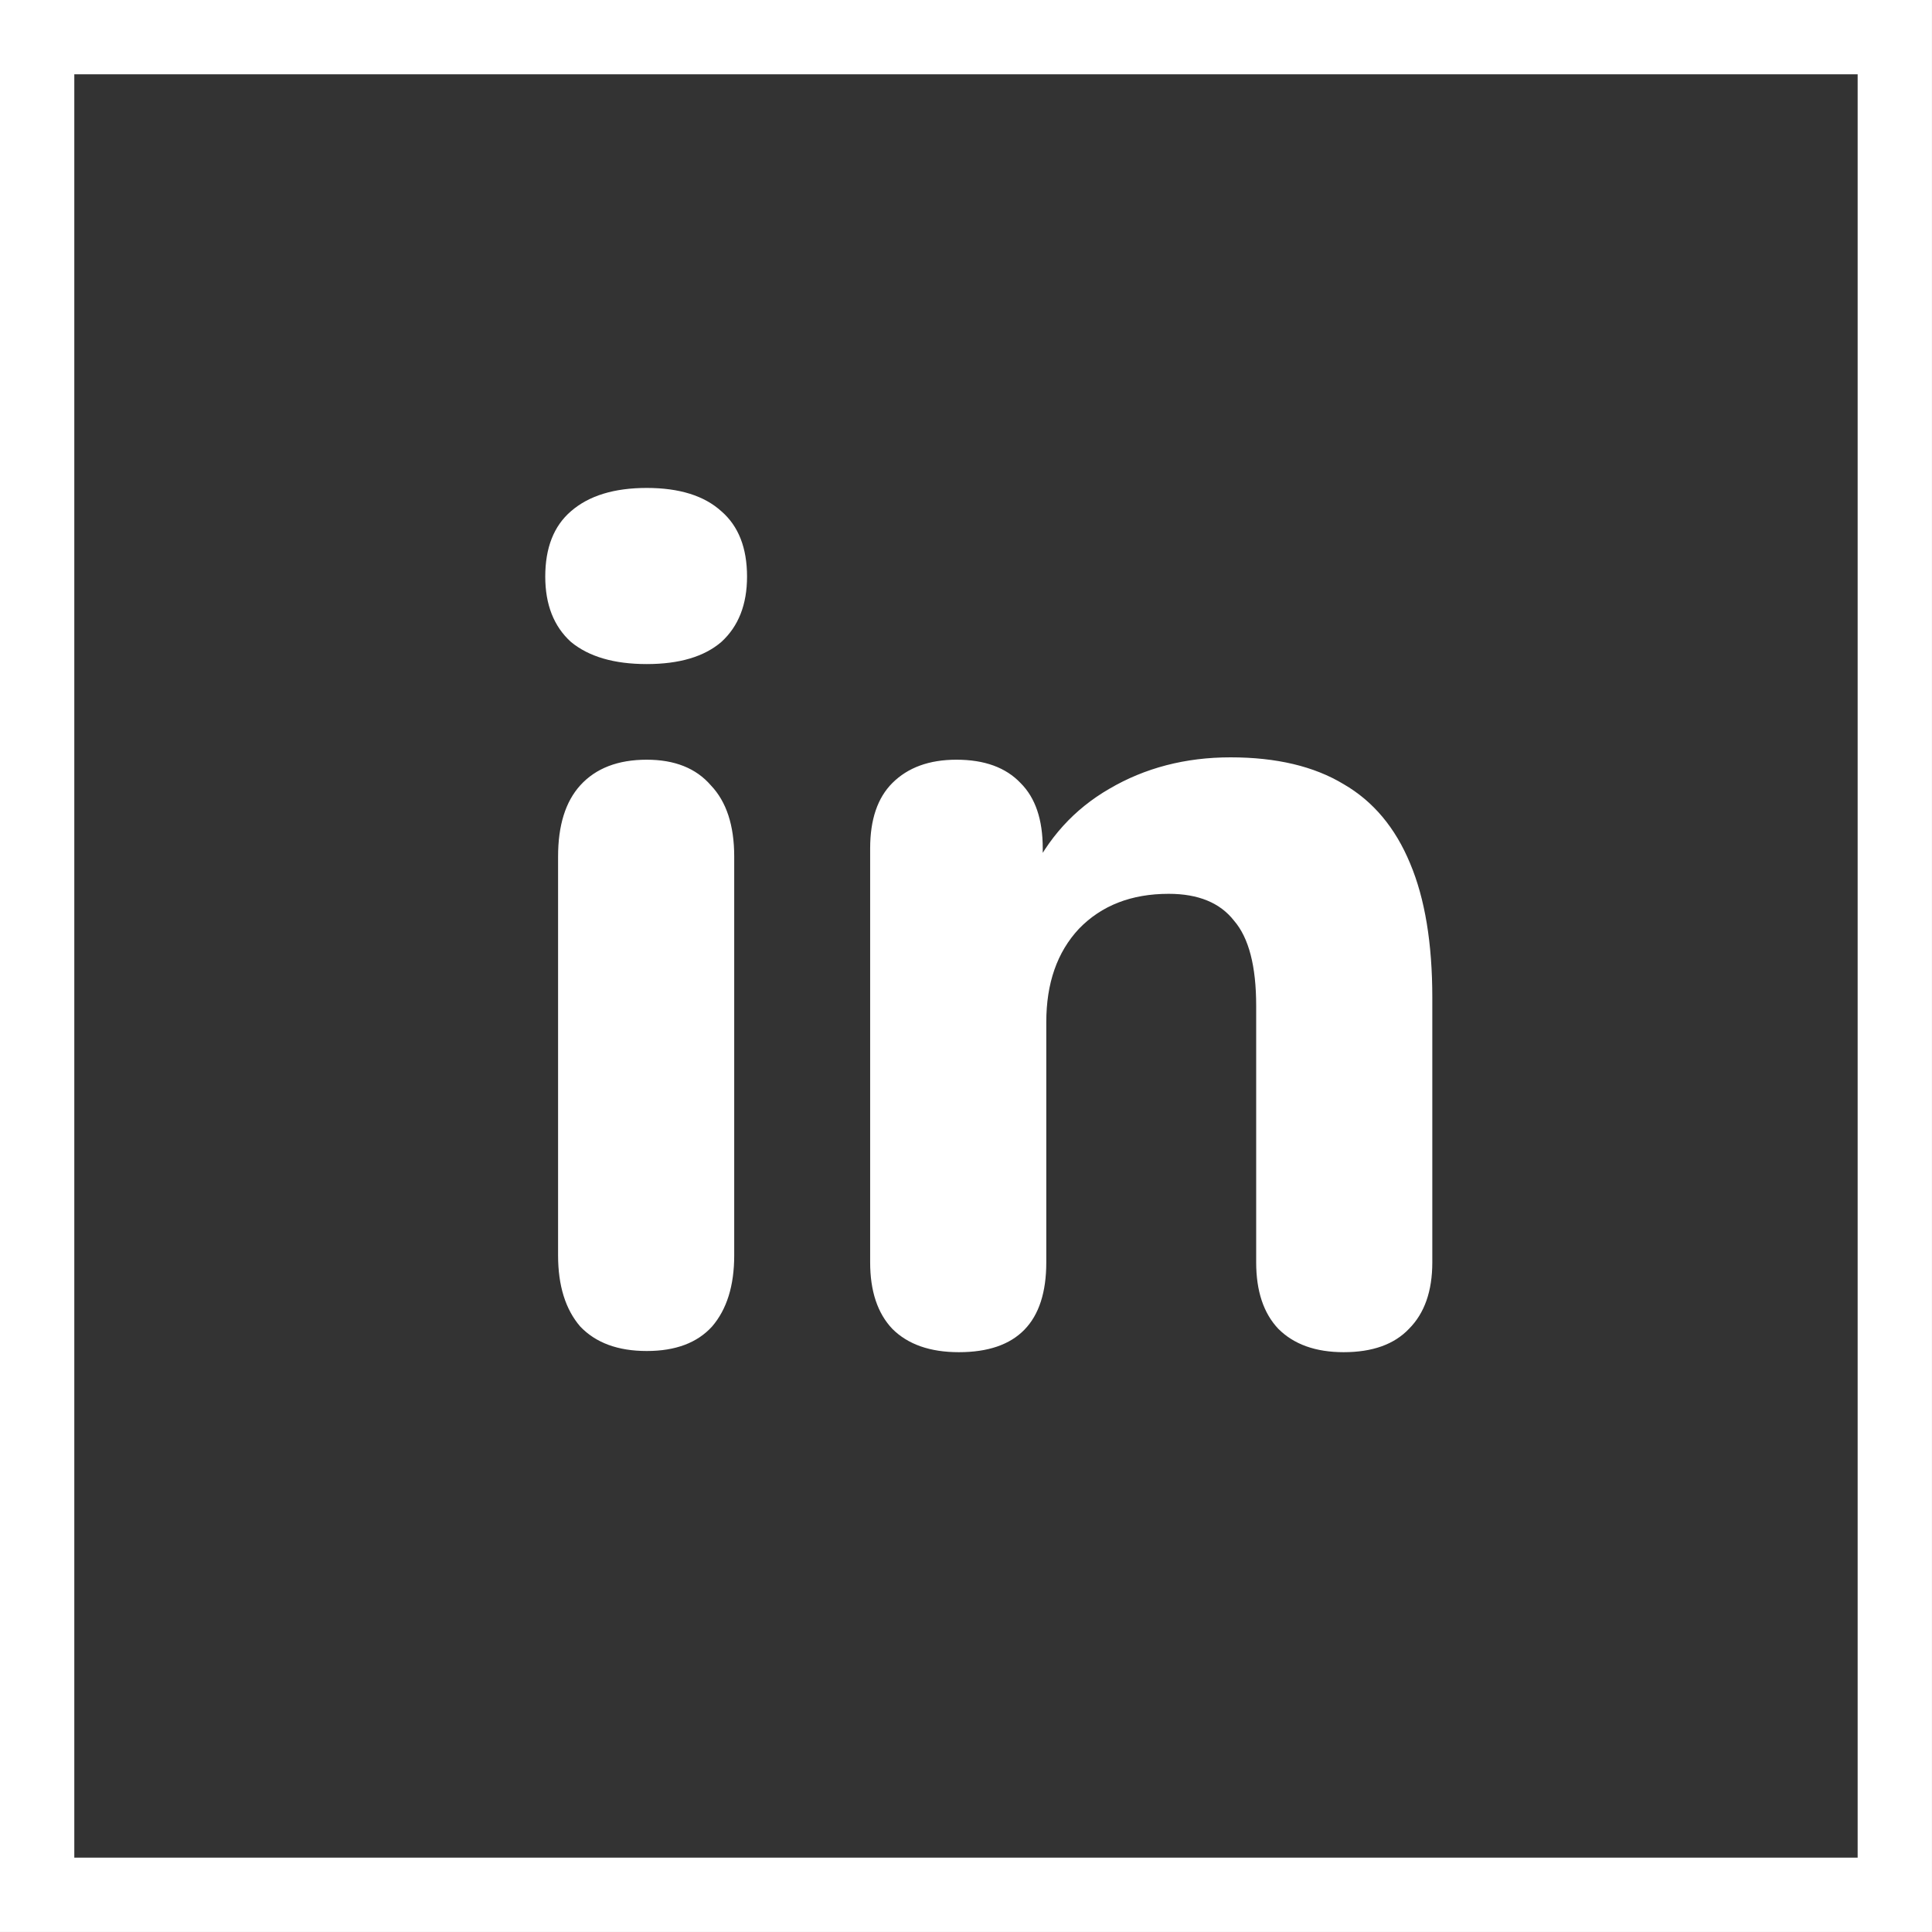
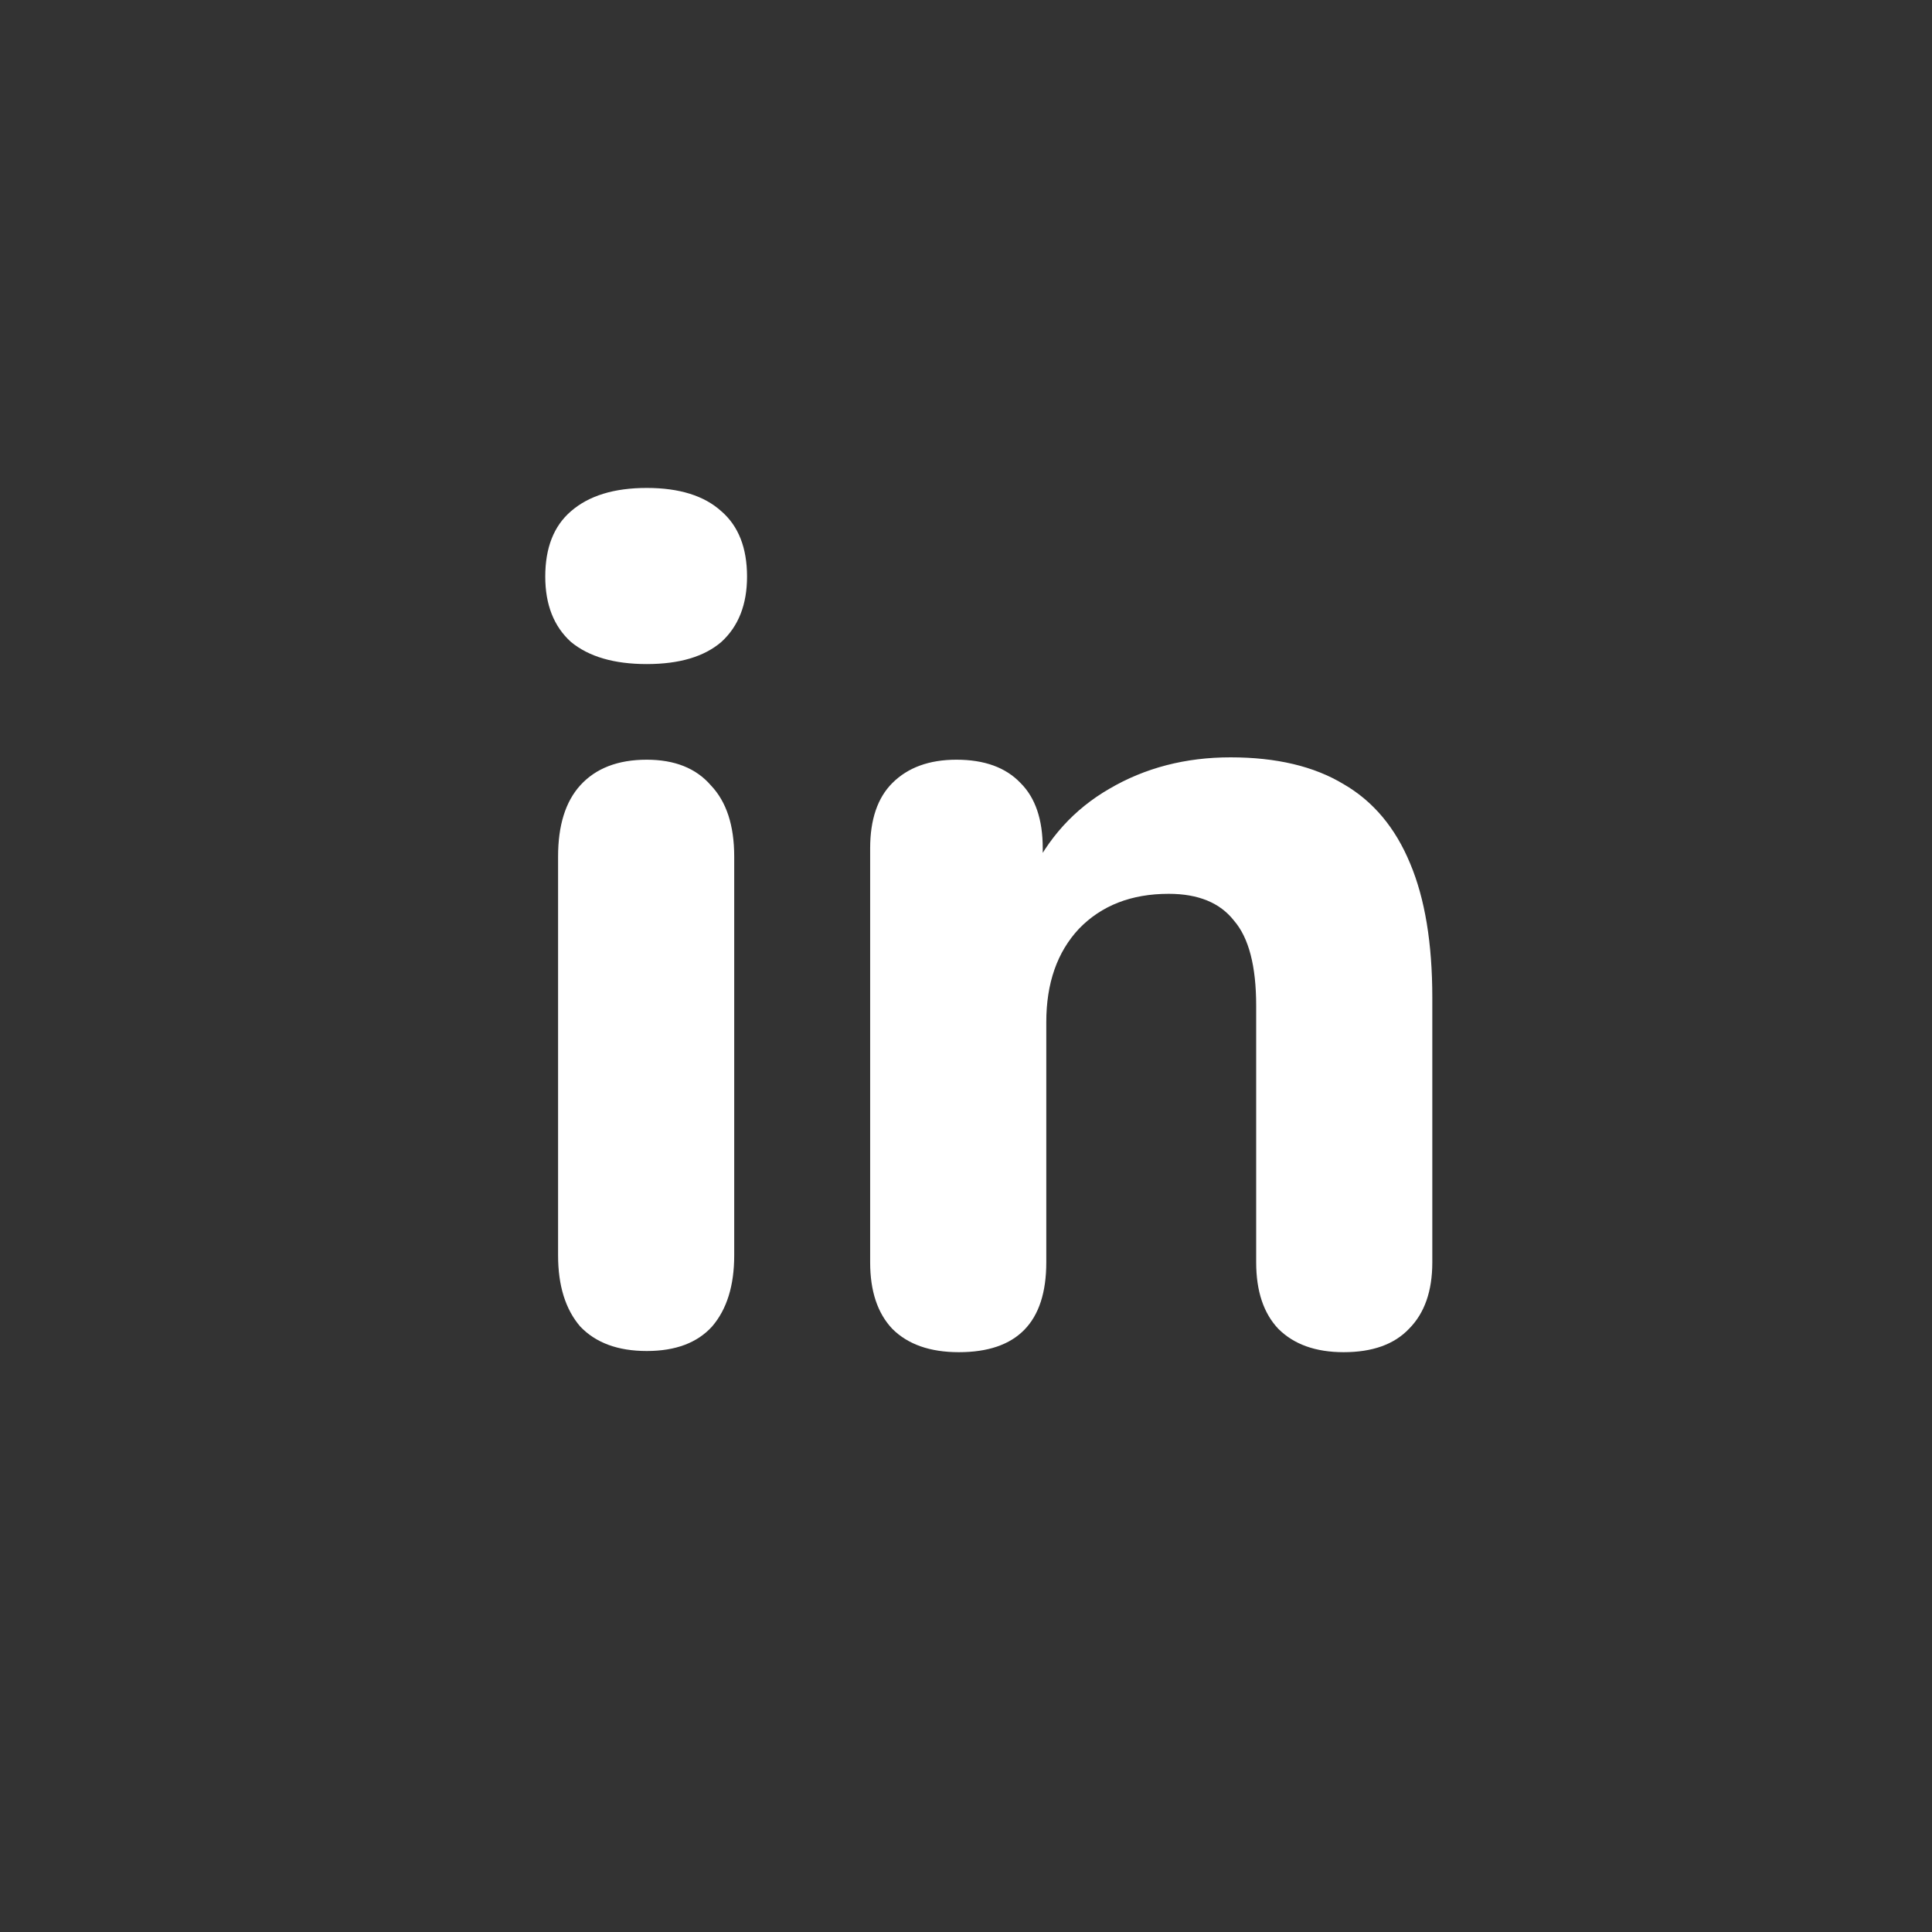
<svg xmlns="http://www.w3.org/2000/svg" width="36" height="36" viewBox="0 0 36 36" fill="none">
  <rect x="0" y="0" width="36" height="36" fill="#333333" stroke="none" />
-   <rect x="0.692" y="0.692" width="34.615" height="34.615" stroke="white" stroke-width="1.385" />
  <path d="M12.051 25.174C11.515 25.174 11.102 25.022 10.812 24.718C10.537 24.399 10.399 23.957 10.399 23.392V15.96C10.399 15.38 10.537 14.938 10.812 14.634C11.102 14.315 11.515 14.156 12.051 14.156C12.572 14.156 12.971 14.315 13.246 14.634C13.536 14.938 13.681 15.38 13.681 15.96V23.392C13.681 23.957 13.543 24.399 13.268 24.718C12.992 25.022 12.587 25.174 12.051 25.174ZM12.051 12.374C11.442 12.374 10.971 12.236 10.638 11.961C10.319 11.671 10.16 11.265 10.16 10.744C10.16 10.208 10.319 9.802 10.638 9.527C10.971 9.237 11.442 9.092 12.051 9.092C12.659 9.092 13.123 9.237 13.442 9.527C13.76 9.802 13.92 10.208 13.92 10.744C13.92 11.265 13.76 11.671 13.442 11.961C13.123 12.236 12.659 12.374 12.051 12.374ZM17.866 25.196C17.33 25.196 16.917 25.051 16.627 24.761C16.352 24.471 16.214 24.058 16.214 23.522V15.807C16.214 15.271 16.352 14.866 16.627 14.591C16.917 14.301 17.315 14.156 17.822 14.156C18.344 14.156 18.742 14.301 19.017 14.591C19.293 14.866 19.43 15.271 19.43 15.807V17.046L19.191 16.329C19.524 15.619 20.017 15.076 20.669 14.699C21.335 14.308 22.089 14.112 22.929 14.112C23.784 14.112 24.487 14.279 25.037 14.612C25.588 14.931 26.001 15.424 26.276 16.09C26.551 16.742 26.689 17.575 26.689 18.589V23.522C26.689 24.058 26.544 24.471 26.254 24.761C25.979 25.051 25.573 25.196 25.037 25.196C24.516 25.196 24.11 25.051 23.82 24.761C23.545 24.471 23.407 24.058 23.407 23.522V18.741C23.407 18.002 23.27 17.474 22.994 17.155C22.734 16.822 22.328 16.655 21.777 16.655C21.082 16.655 20.524 16.872 20.104 17.307C19.698 17.742 19.496 18.321 19.496 19.046V23.522C19.496 24.638 18.952 25.196 17.866 25.196Z" fill="white" />
</svg>